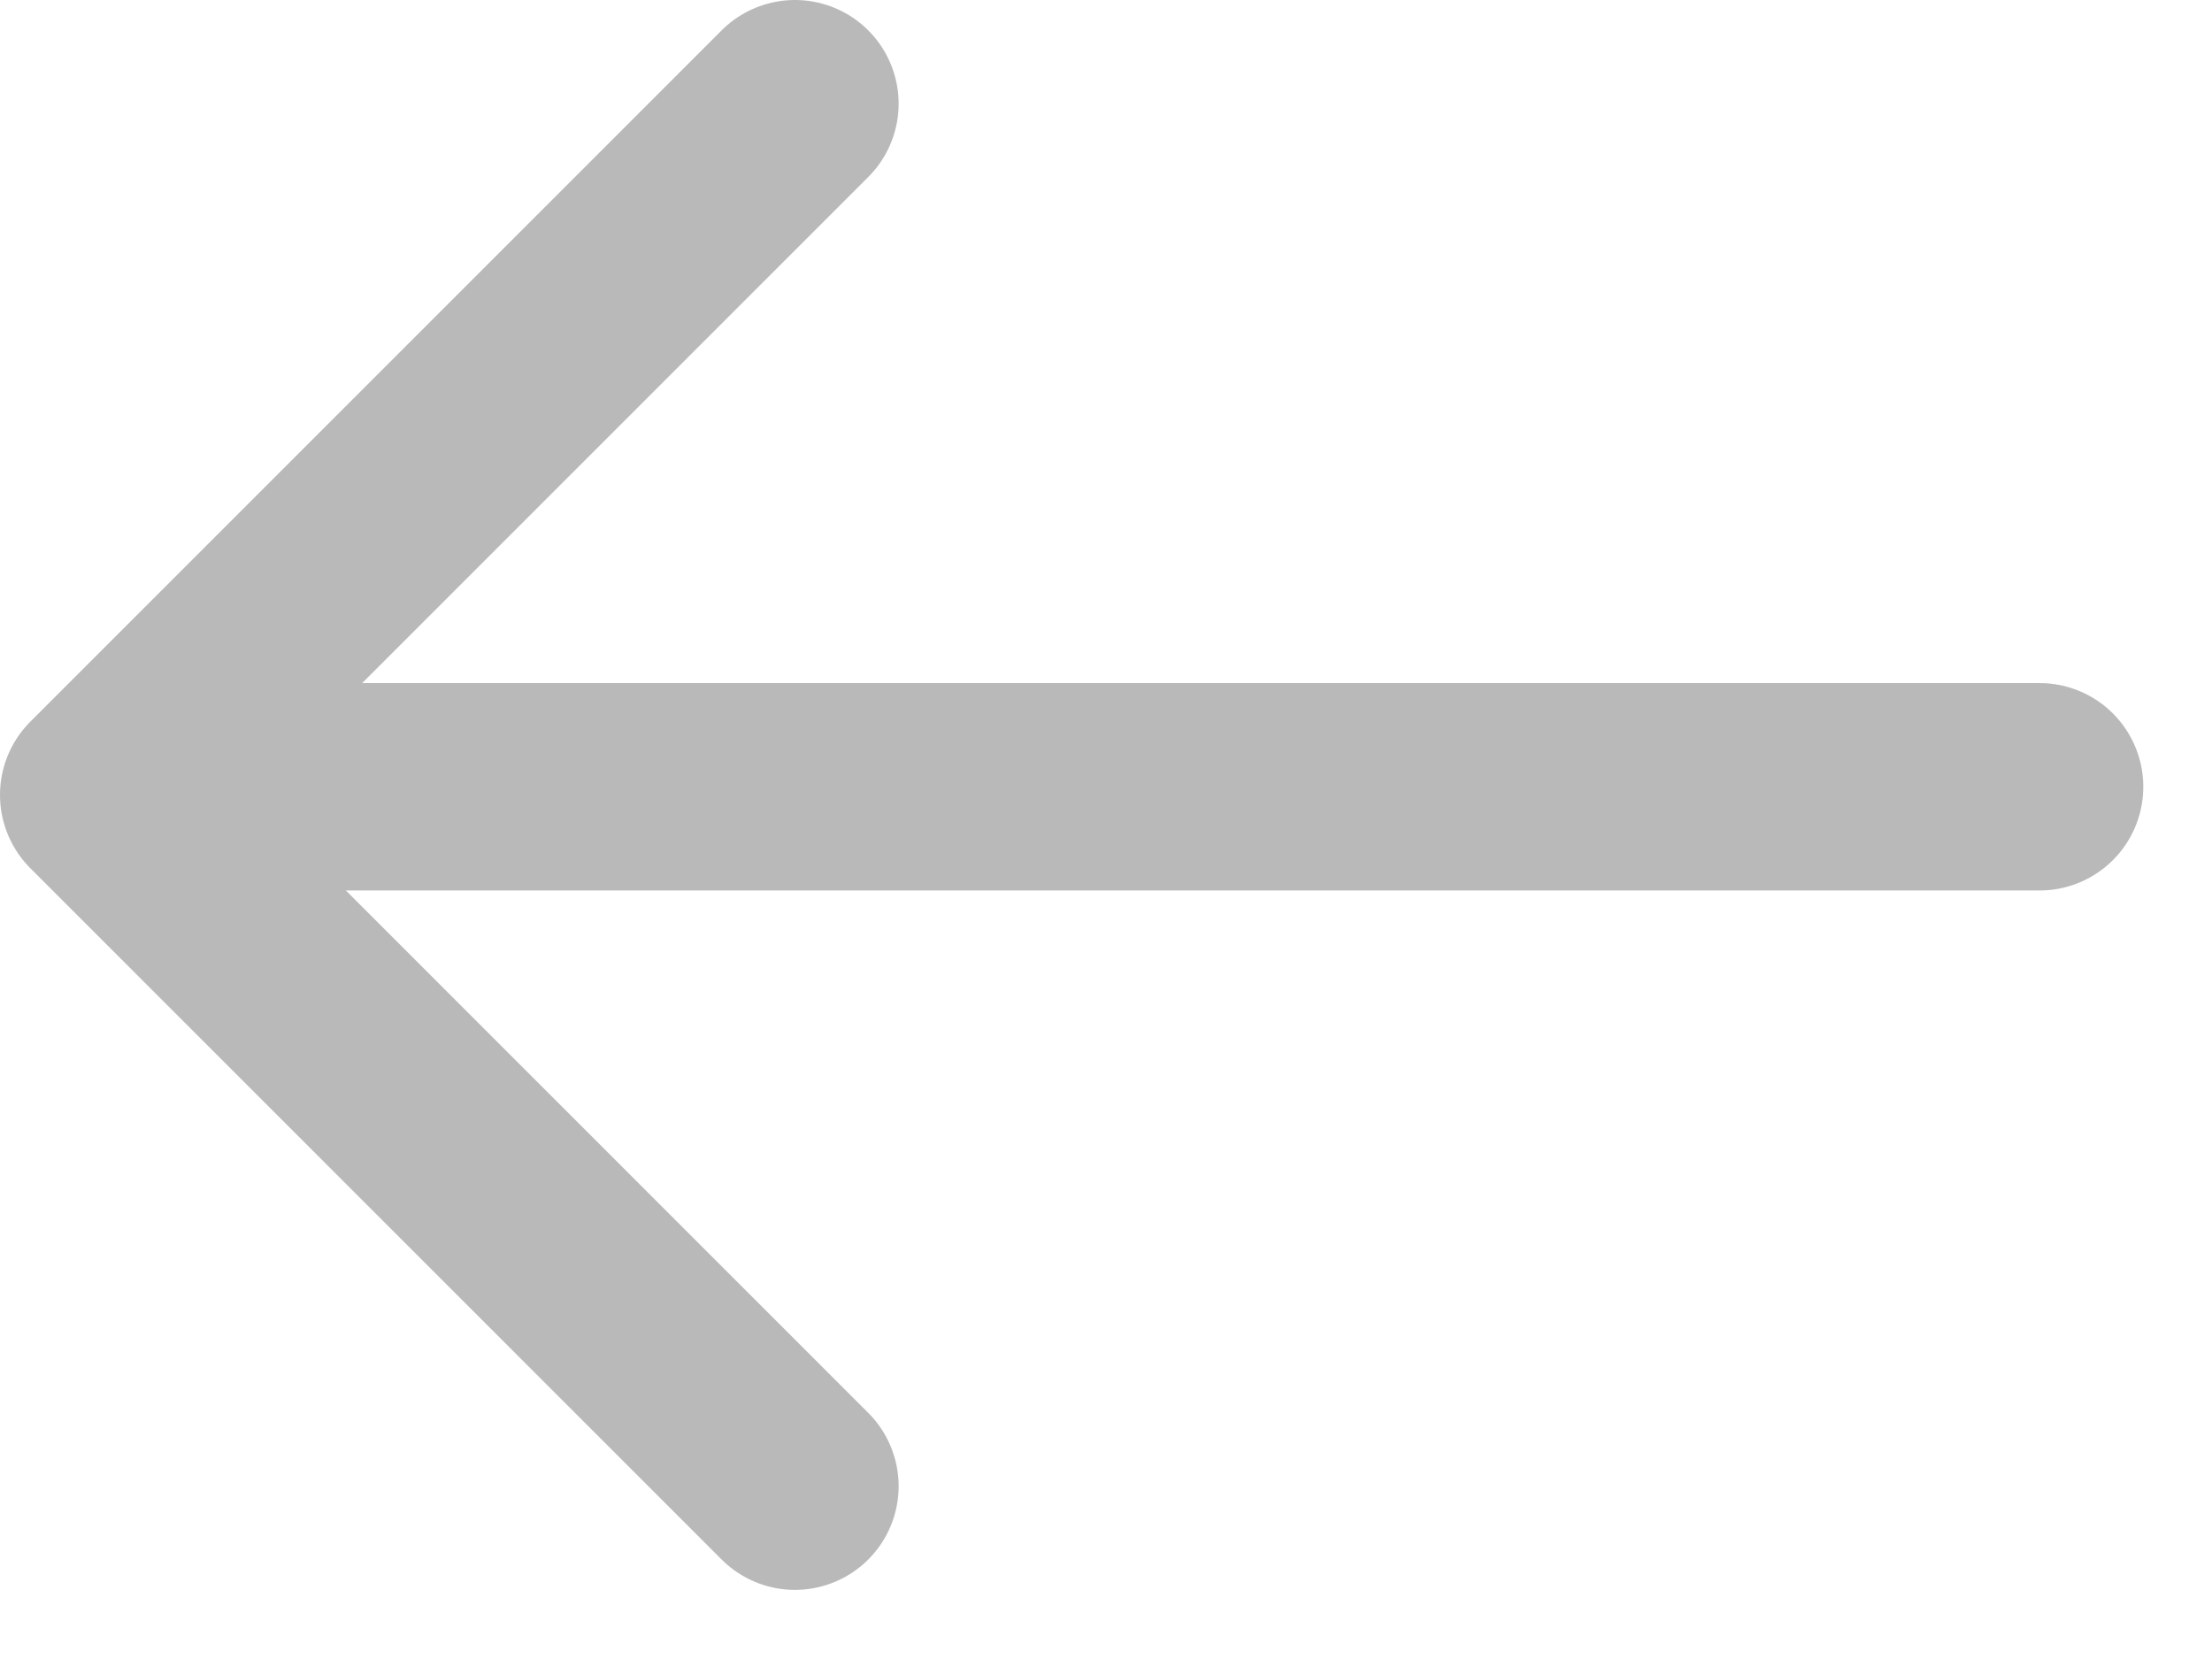
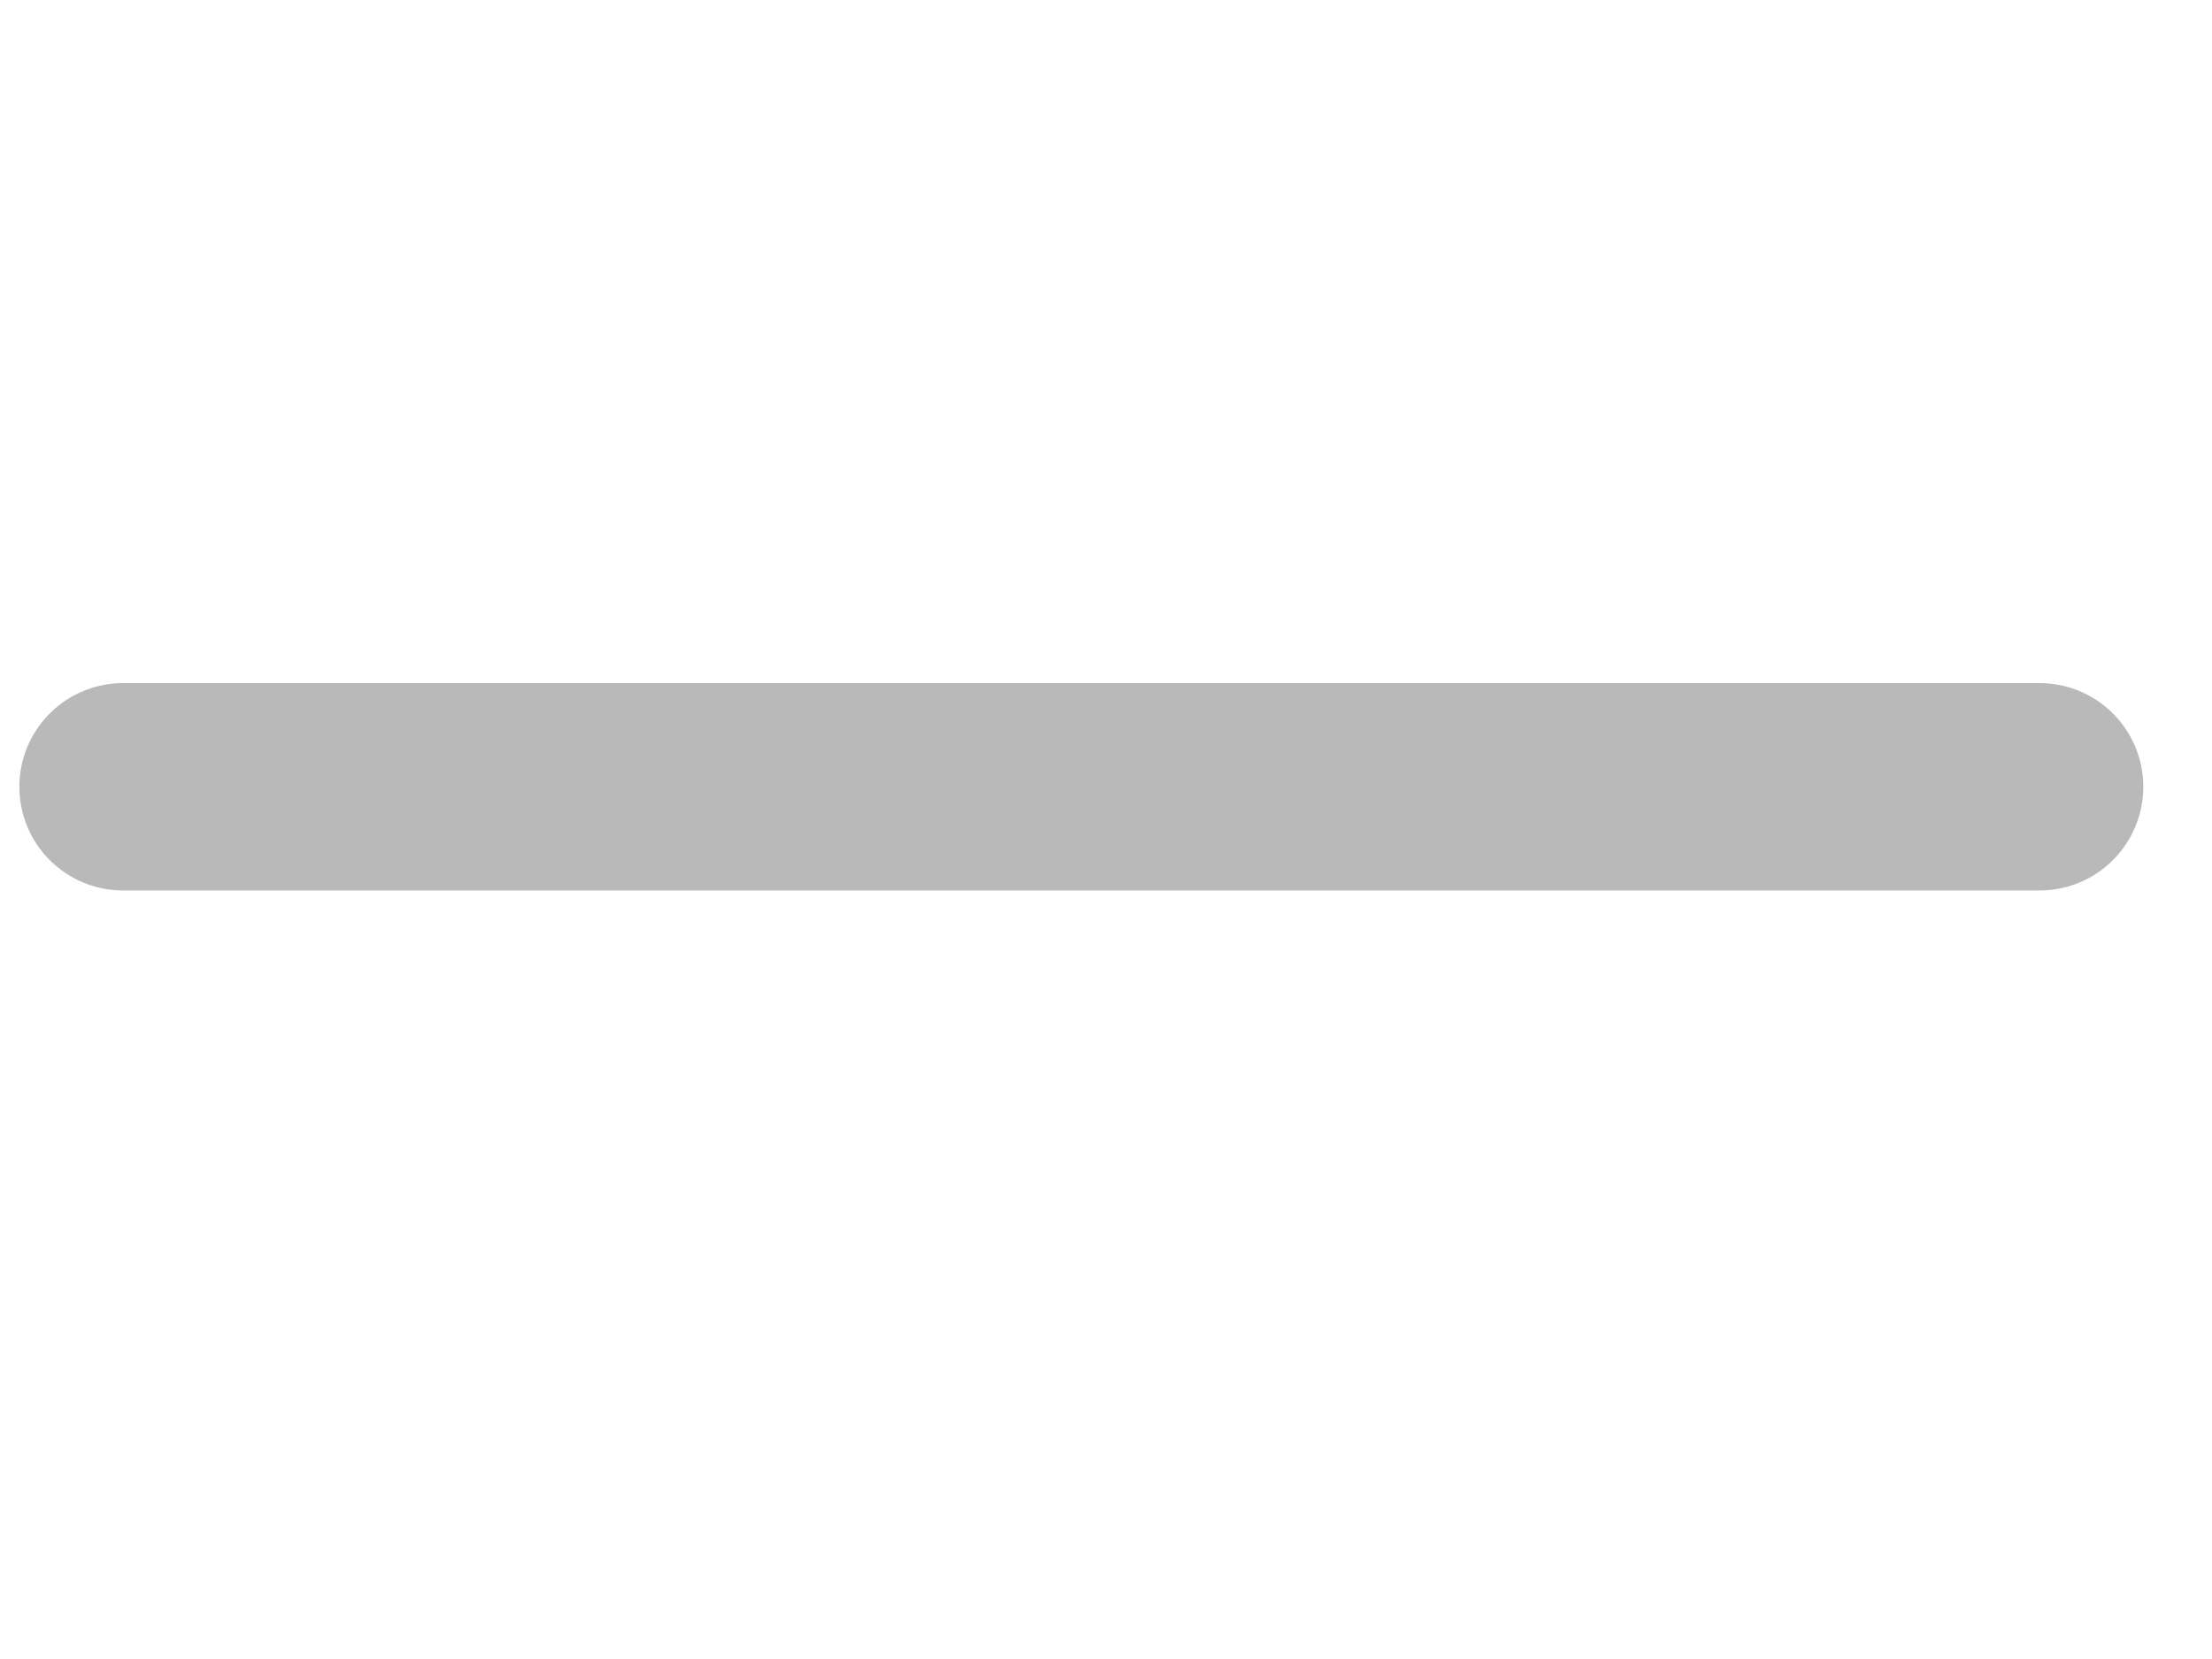
<svg xmlns="http://www.w3.org/2000/svg" width="16" height="12" viewBox="0 0 16 12" fill="none">
-   <path d="M5.75 0.75L0.75 5.75L5.75 10.75" stroke="#B9B9BA" stroke-width="1.5" stroke-miterlimit="10" stroke-linecap="round" stroke-linejoin="round" />
  <path d="M14.753 5.691H0.89" stroke="#B9B9BA" stroke-width="1.5" stroke-miterlimit="10" stroke-linecap="round" stroke-linejoin="round" />
</svg>